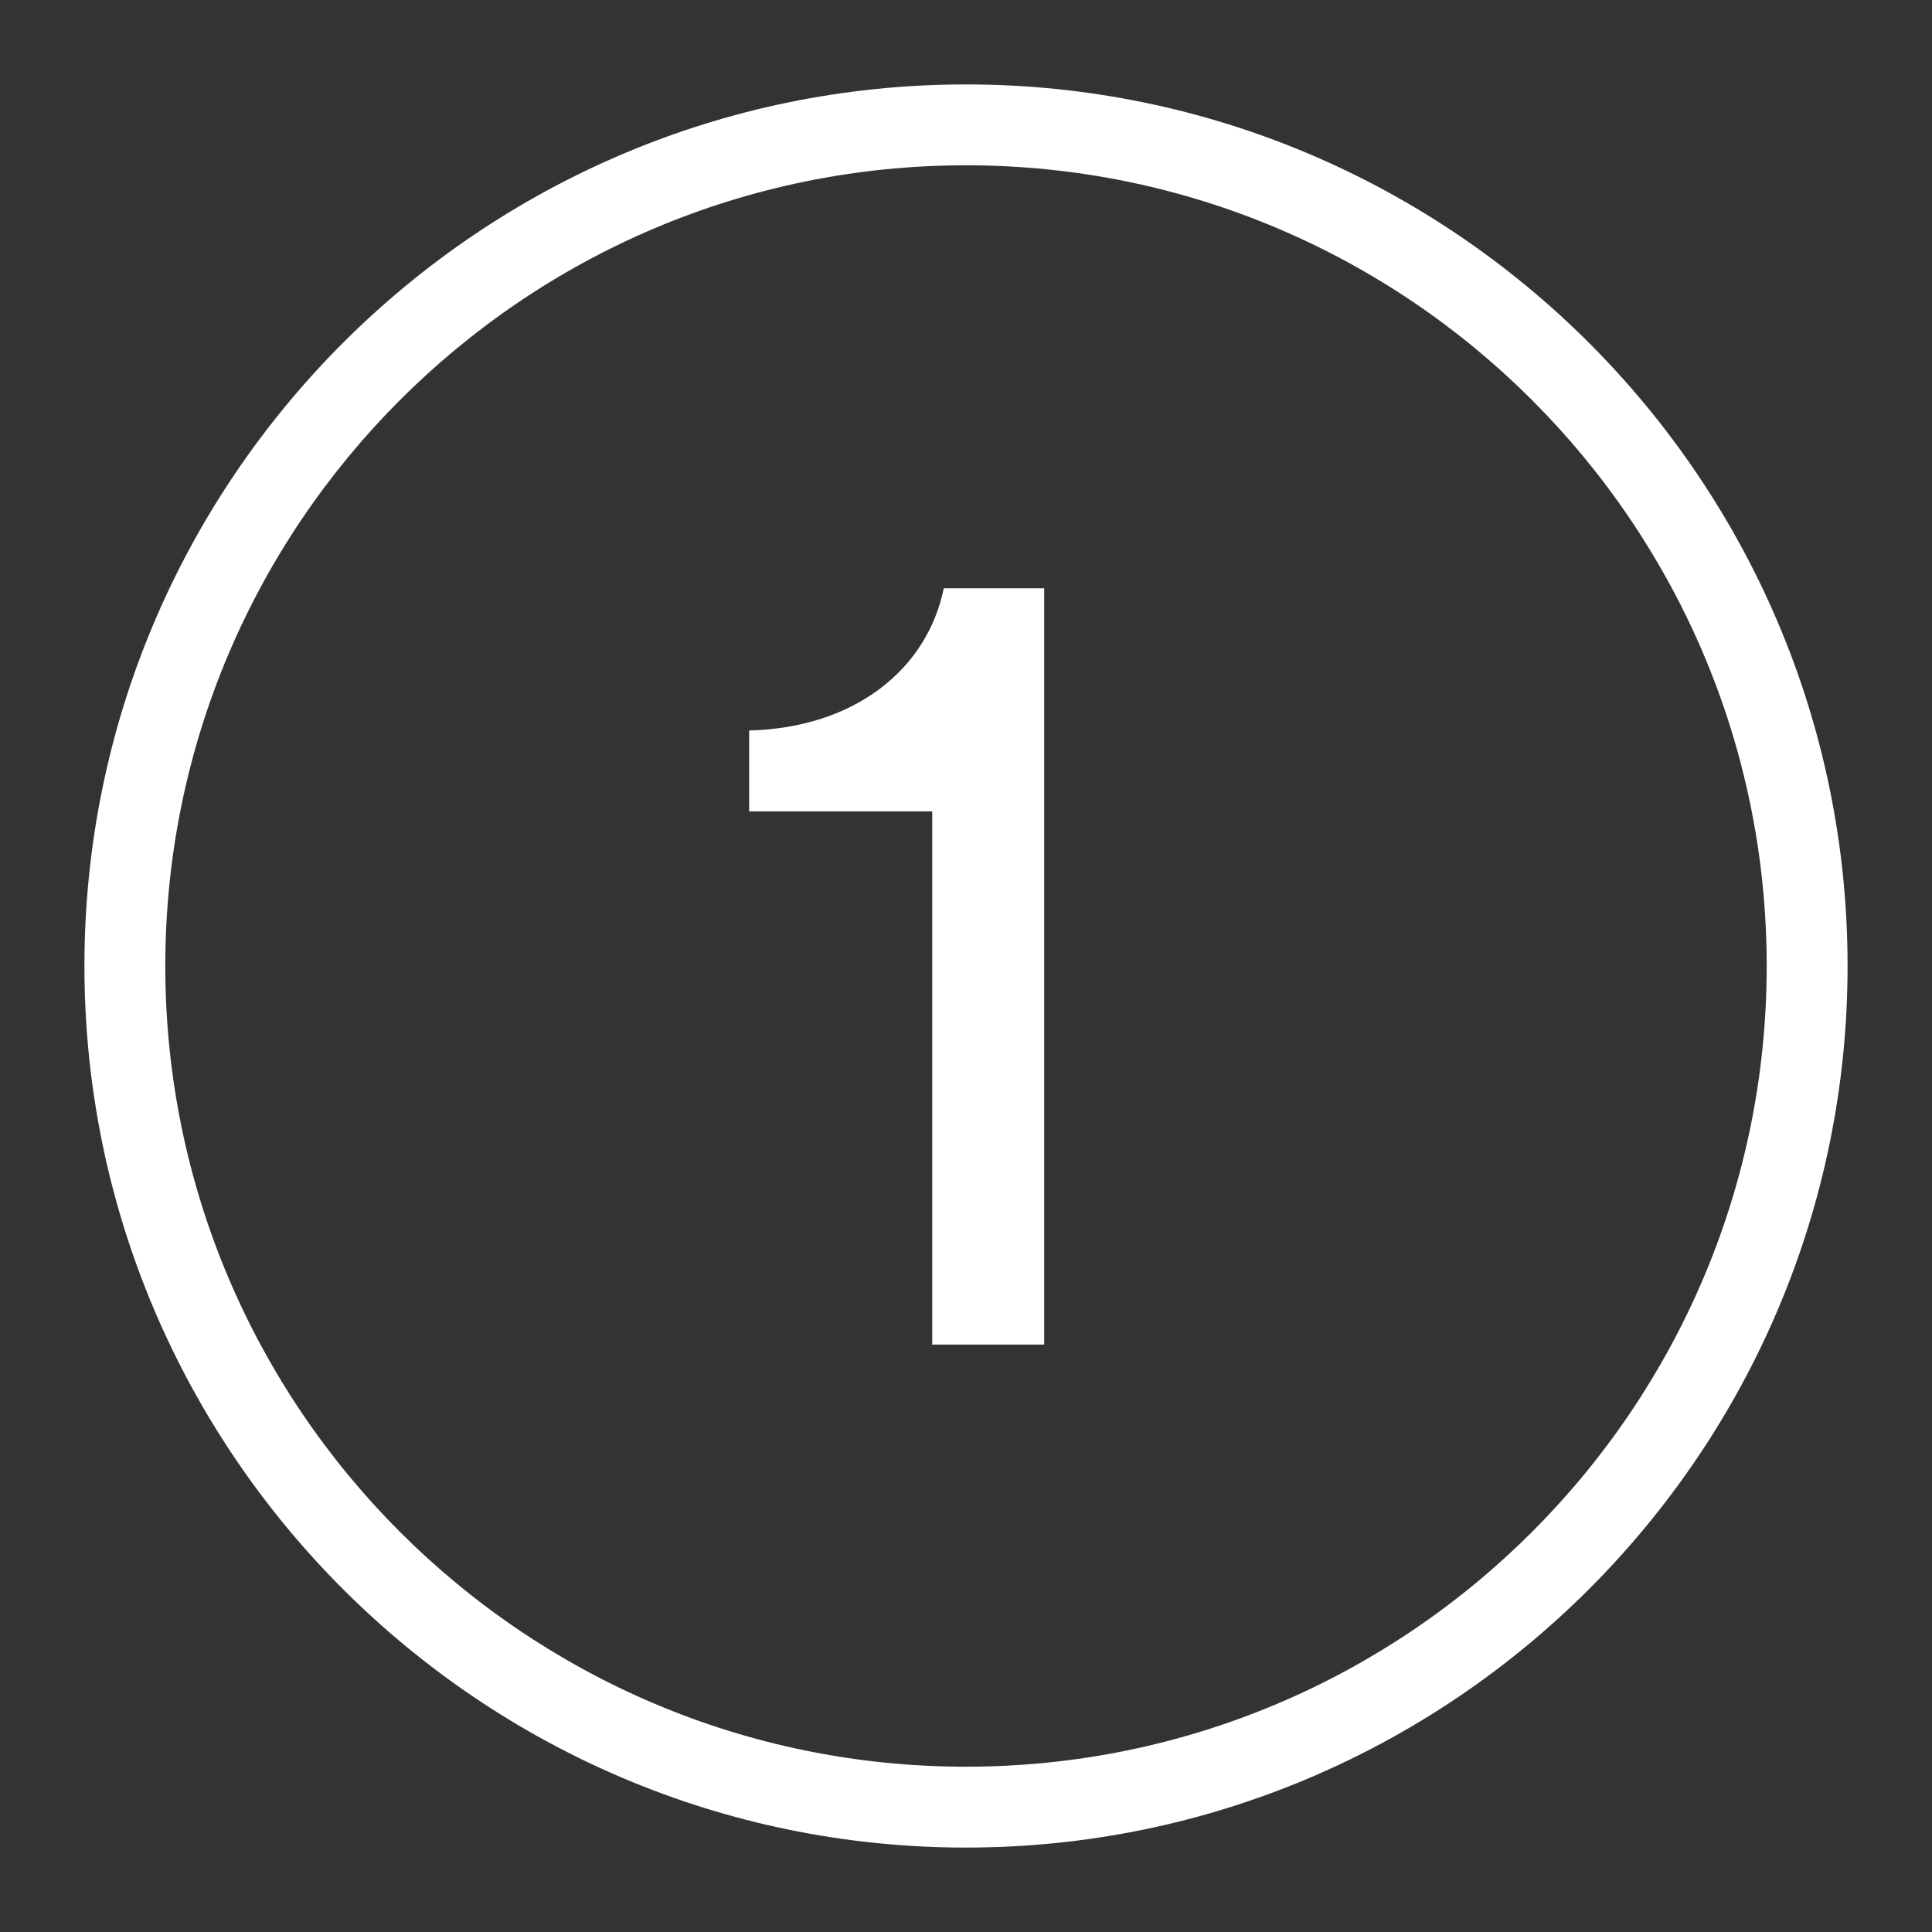
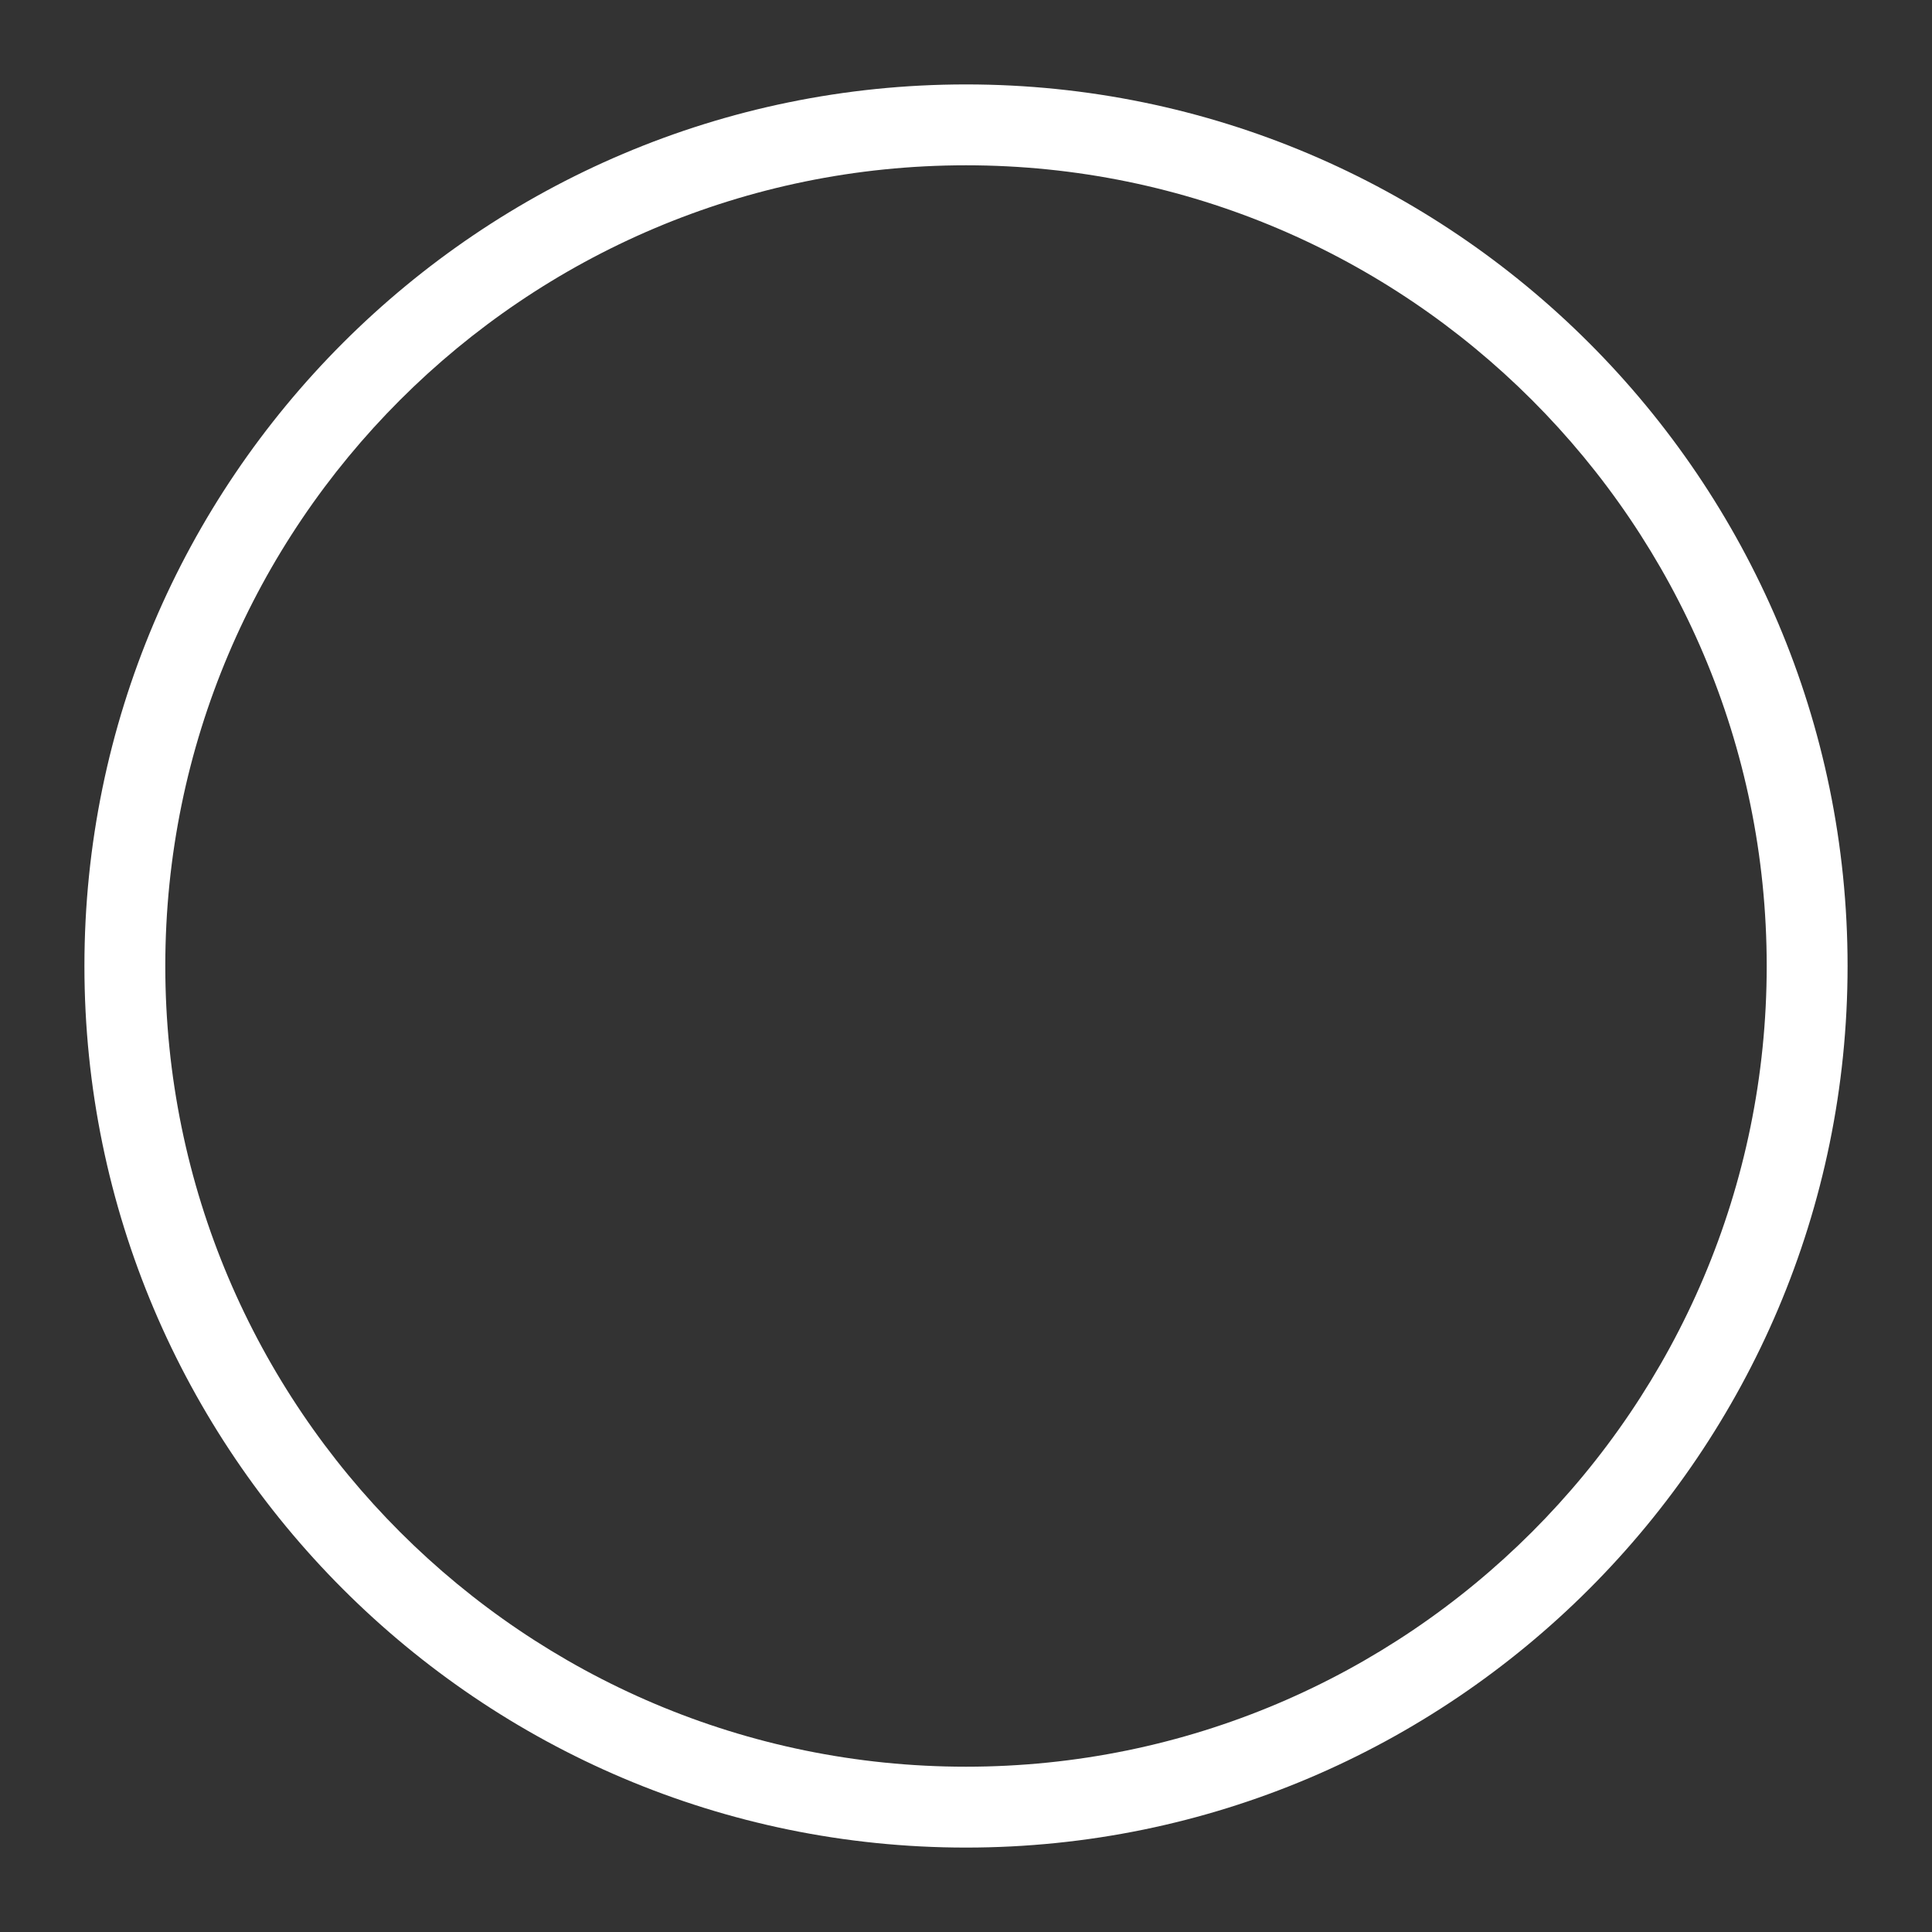
<svg xmlns="http://www.w3.org/2000/svg" viewBox="0 0 21.74 21.74" data-name="Capa 1" id="Capa_1">
  <rect x="0" y="0" width="21.74" height="21.74" fill="#333333" stroke="none" />
  <defs>
    <style>
      .cls-1 {
        fill: #fff;
      }
    </style>
  </defs>
  <path d="M10.87,20.79C5.4,20.79.95,16.34.95,10.87S5.4.95,10.87.95s9.92,4.45,9.92,9.92-4.45,9.92-9.92,9.92ZM10.87,1.86C5.9,1.86,1.86,5.9,1.86,10.87s4.04,9.01,9.01,9.01,9.01-4.04,9.01-9.01S15.84,1.86,10.87,1.86Z" class="cls-1" />
-   <path d="M10.49,15.13v-6h-2.06v-.91c1.18-.03,2-.68,2.19-1.6h1.13v8.51h-1.26Z" class="cls-1" />
</svg>